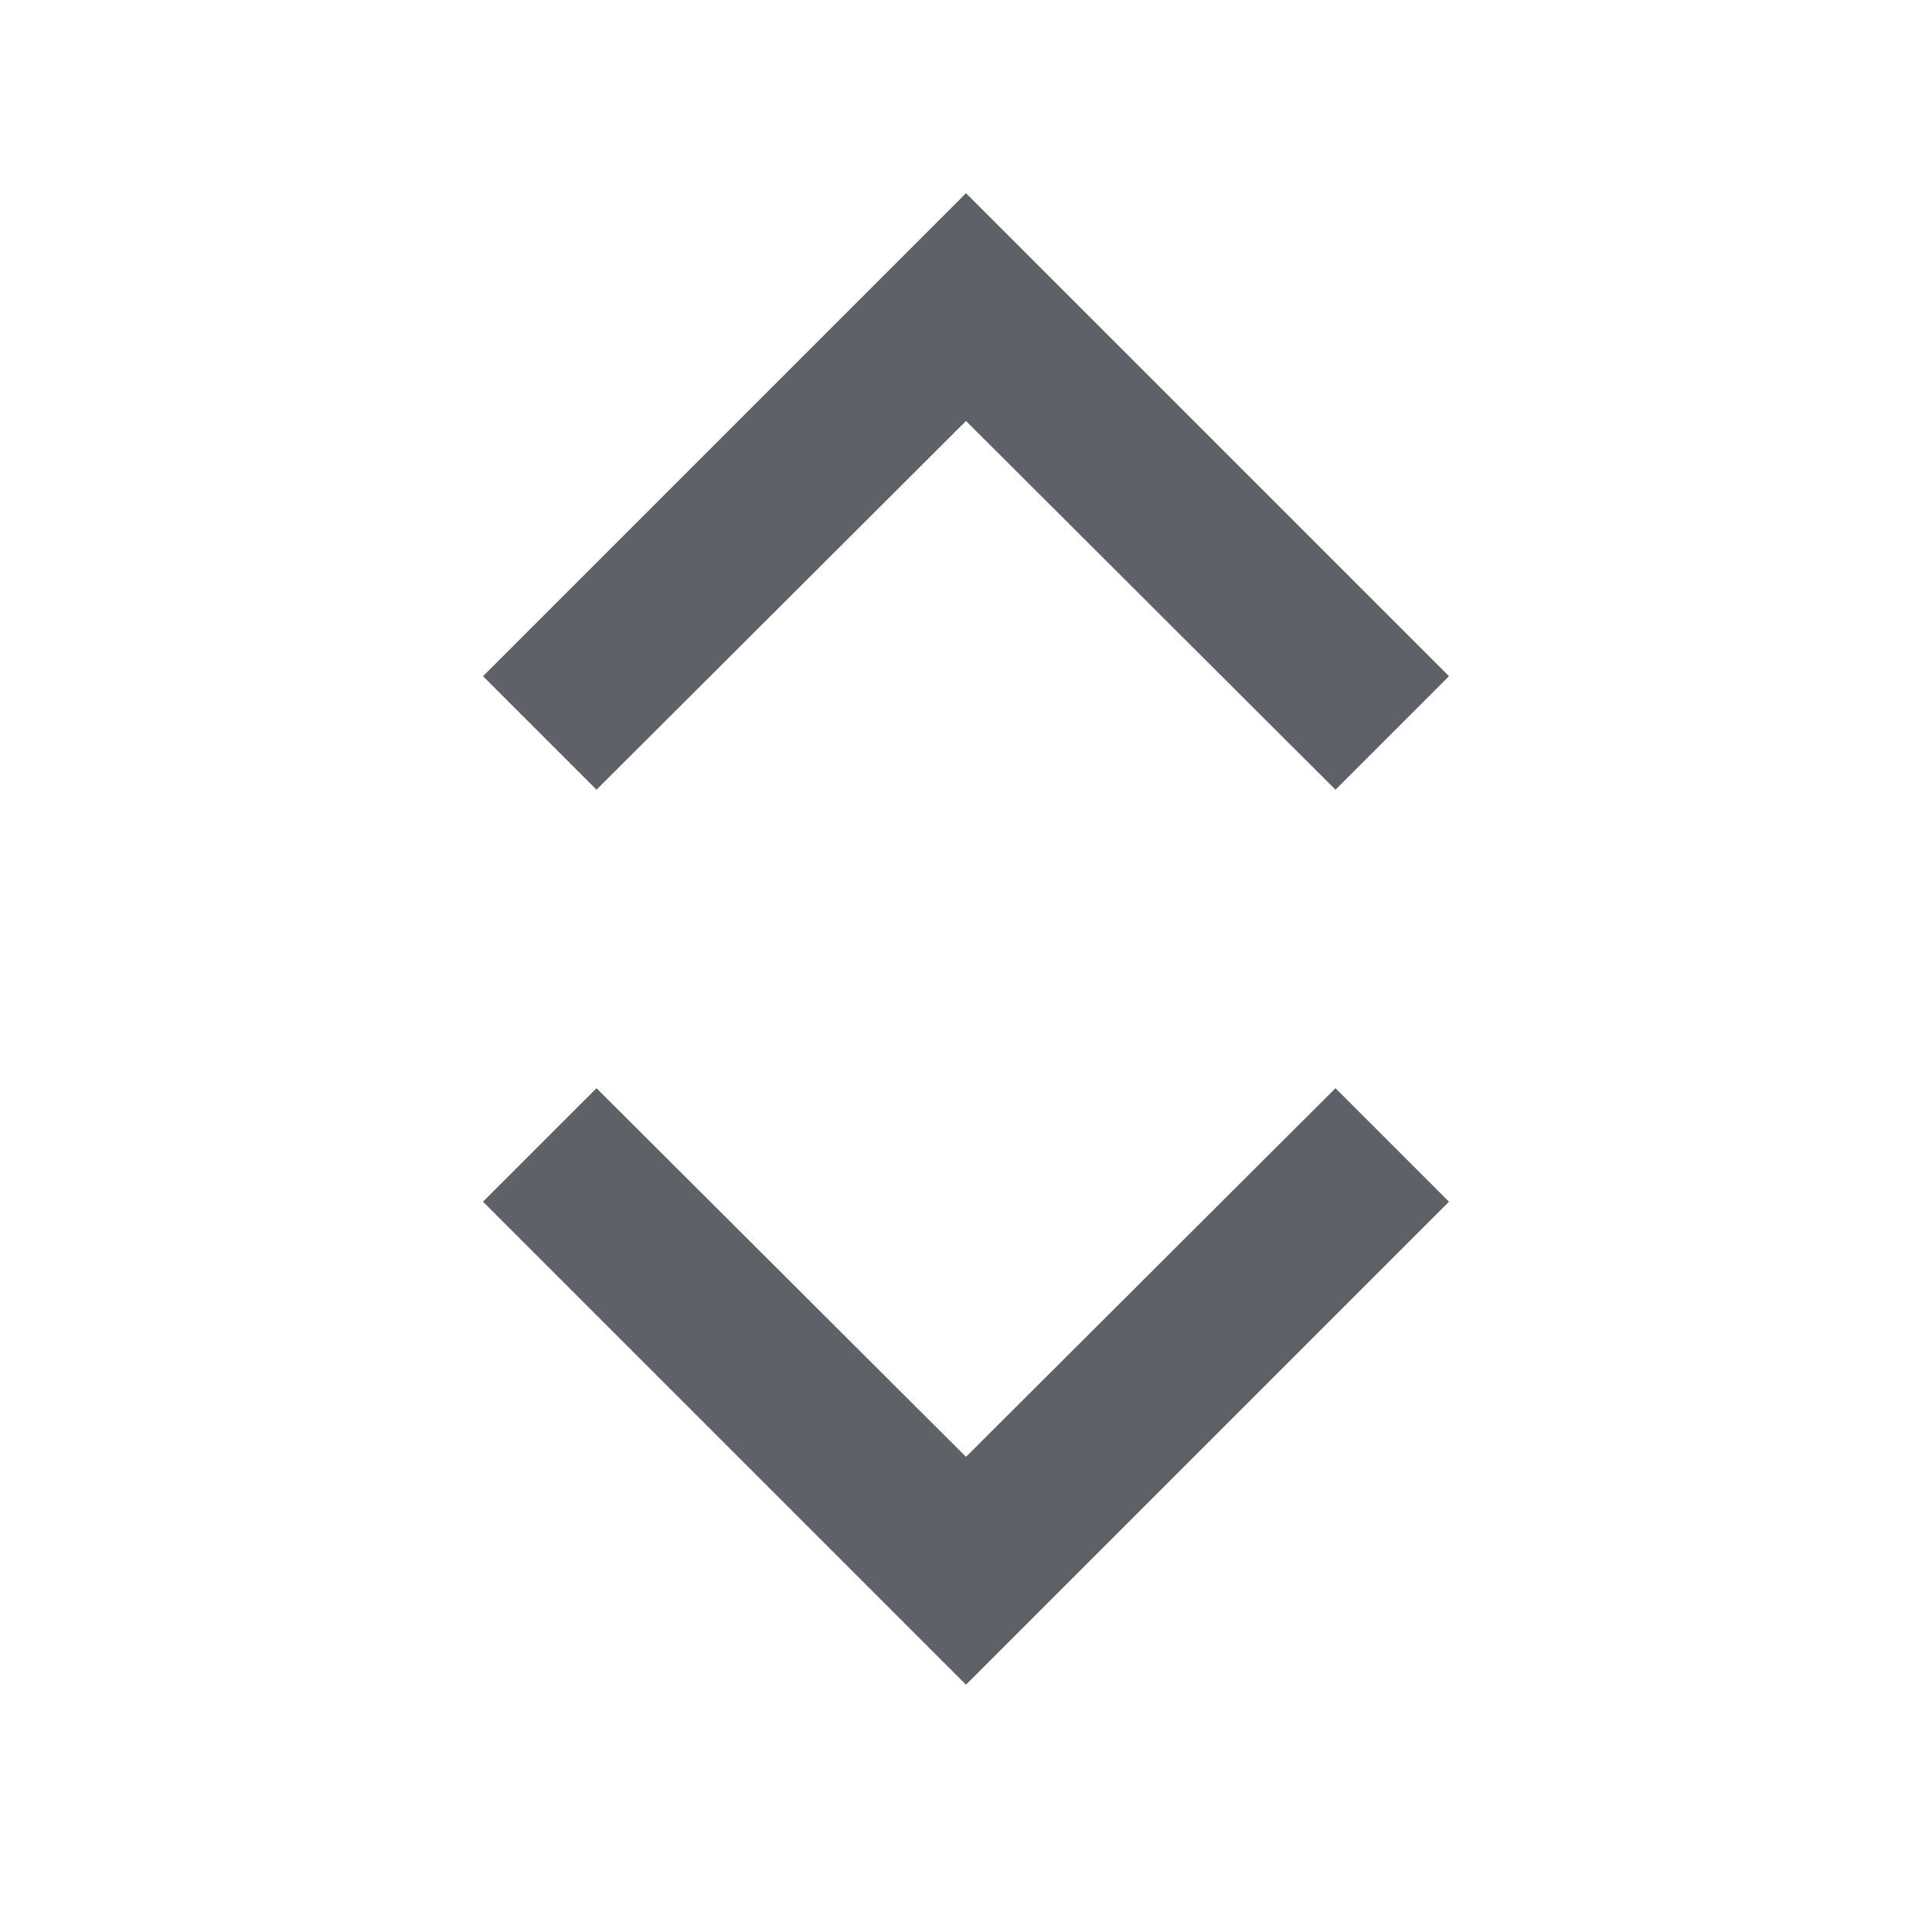
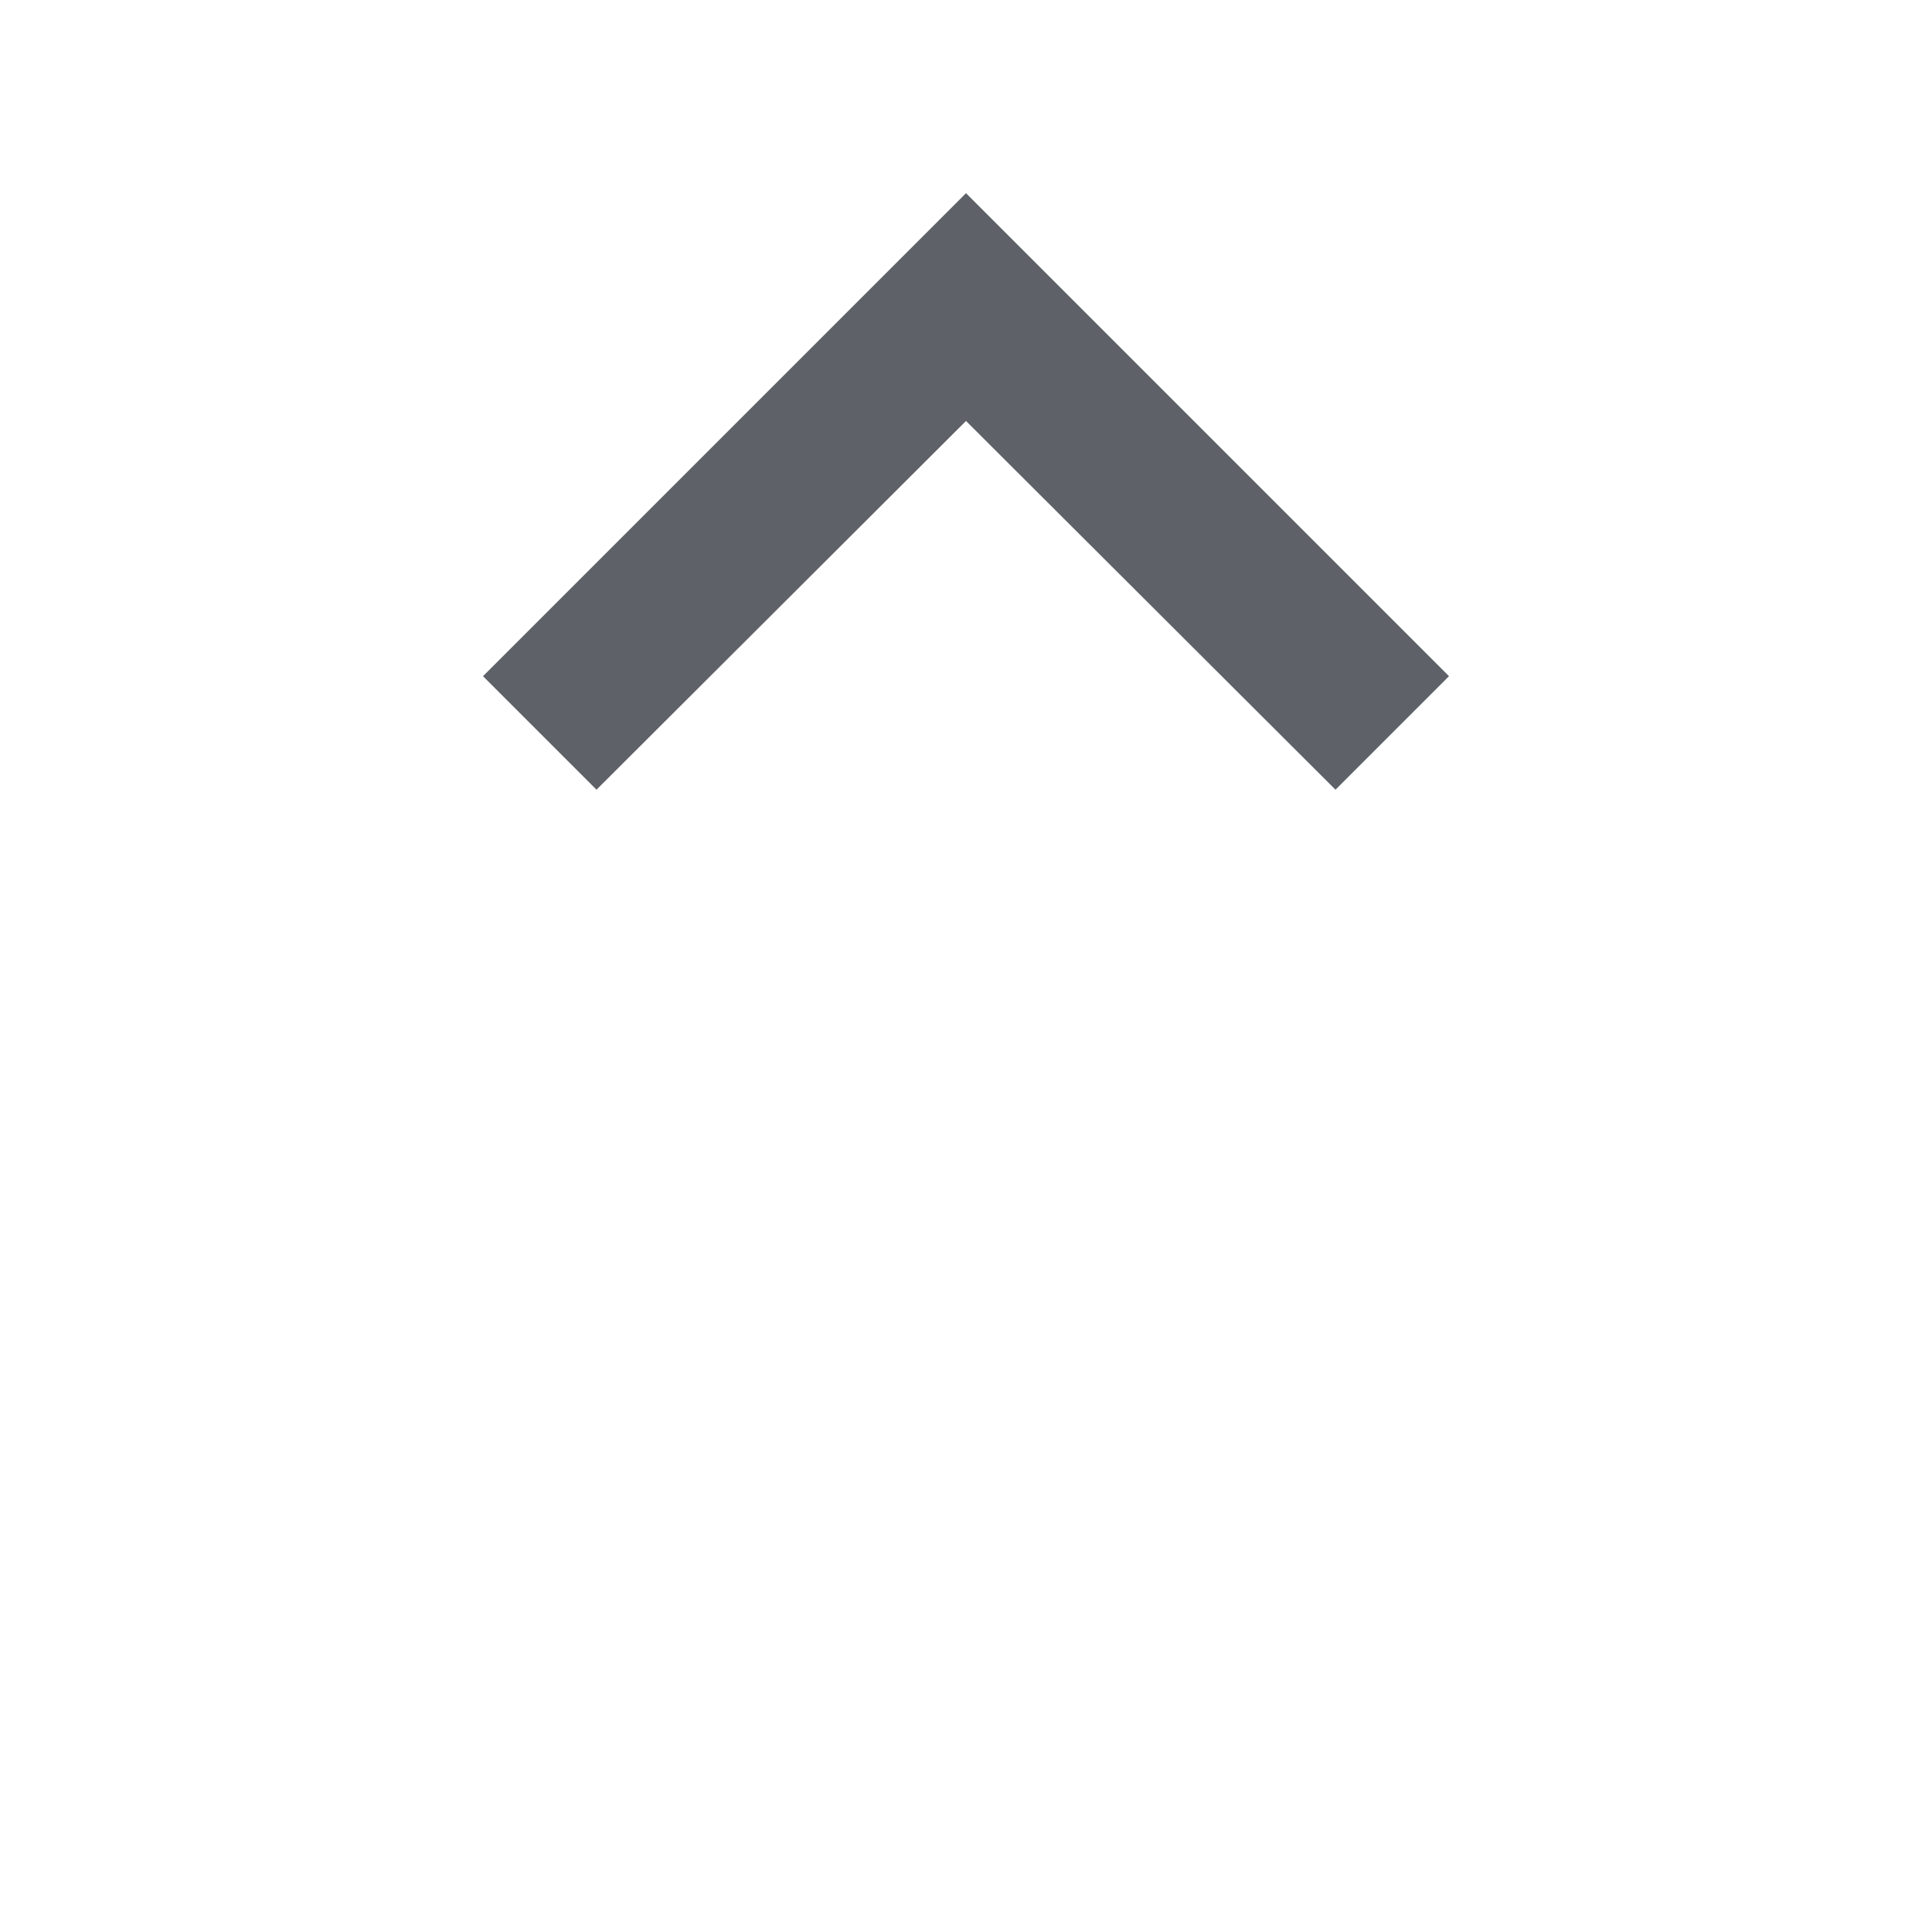
<svg xmlns="http://www.w3.org/2000/svg" width="20" height="20" viewBox="0 0 20 20" fill="none">
  <path d="M10 2L5 7L6.175 8.175L10 4.358L13.825 8.175L15 7L10 2Z" fill="#5E6268" />
-   <path d="M13.825 11.265L10 15.081L6.175 11.265L5 12.44L10 17.44L15 12.44L13.825 11.265Z" fill="#5E6268" />
</svg>